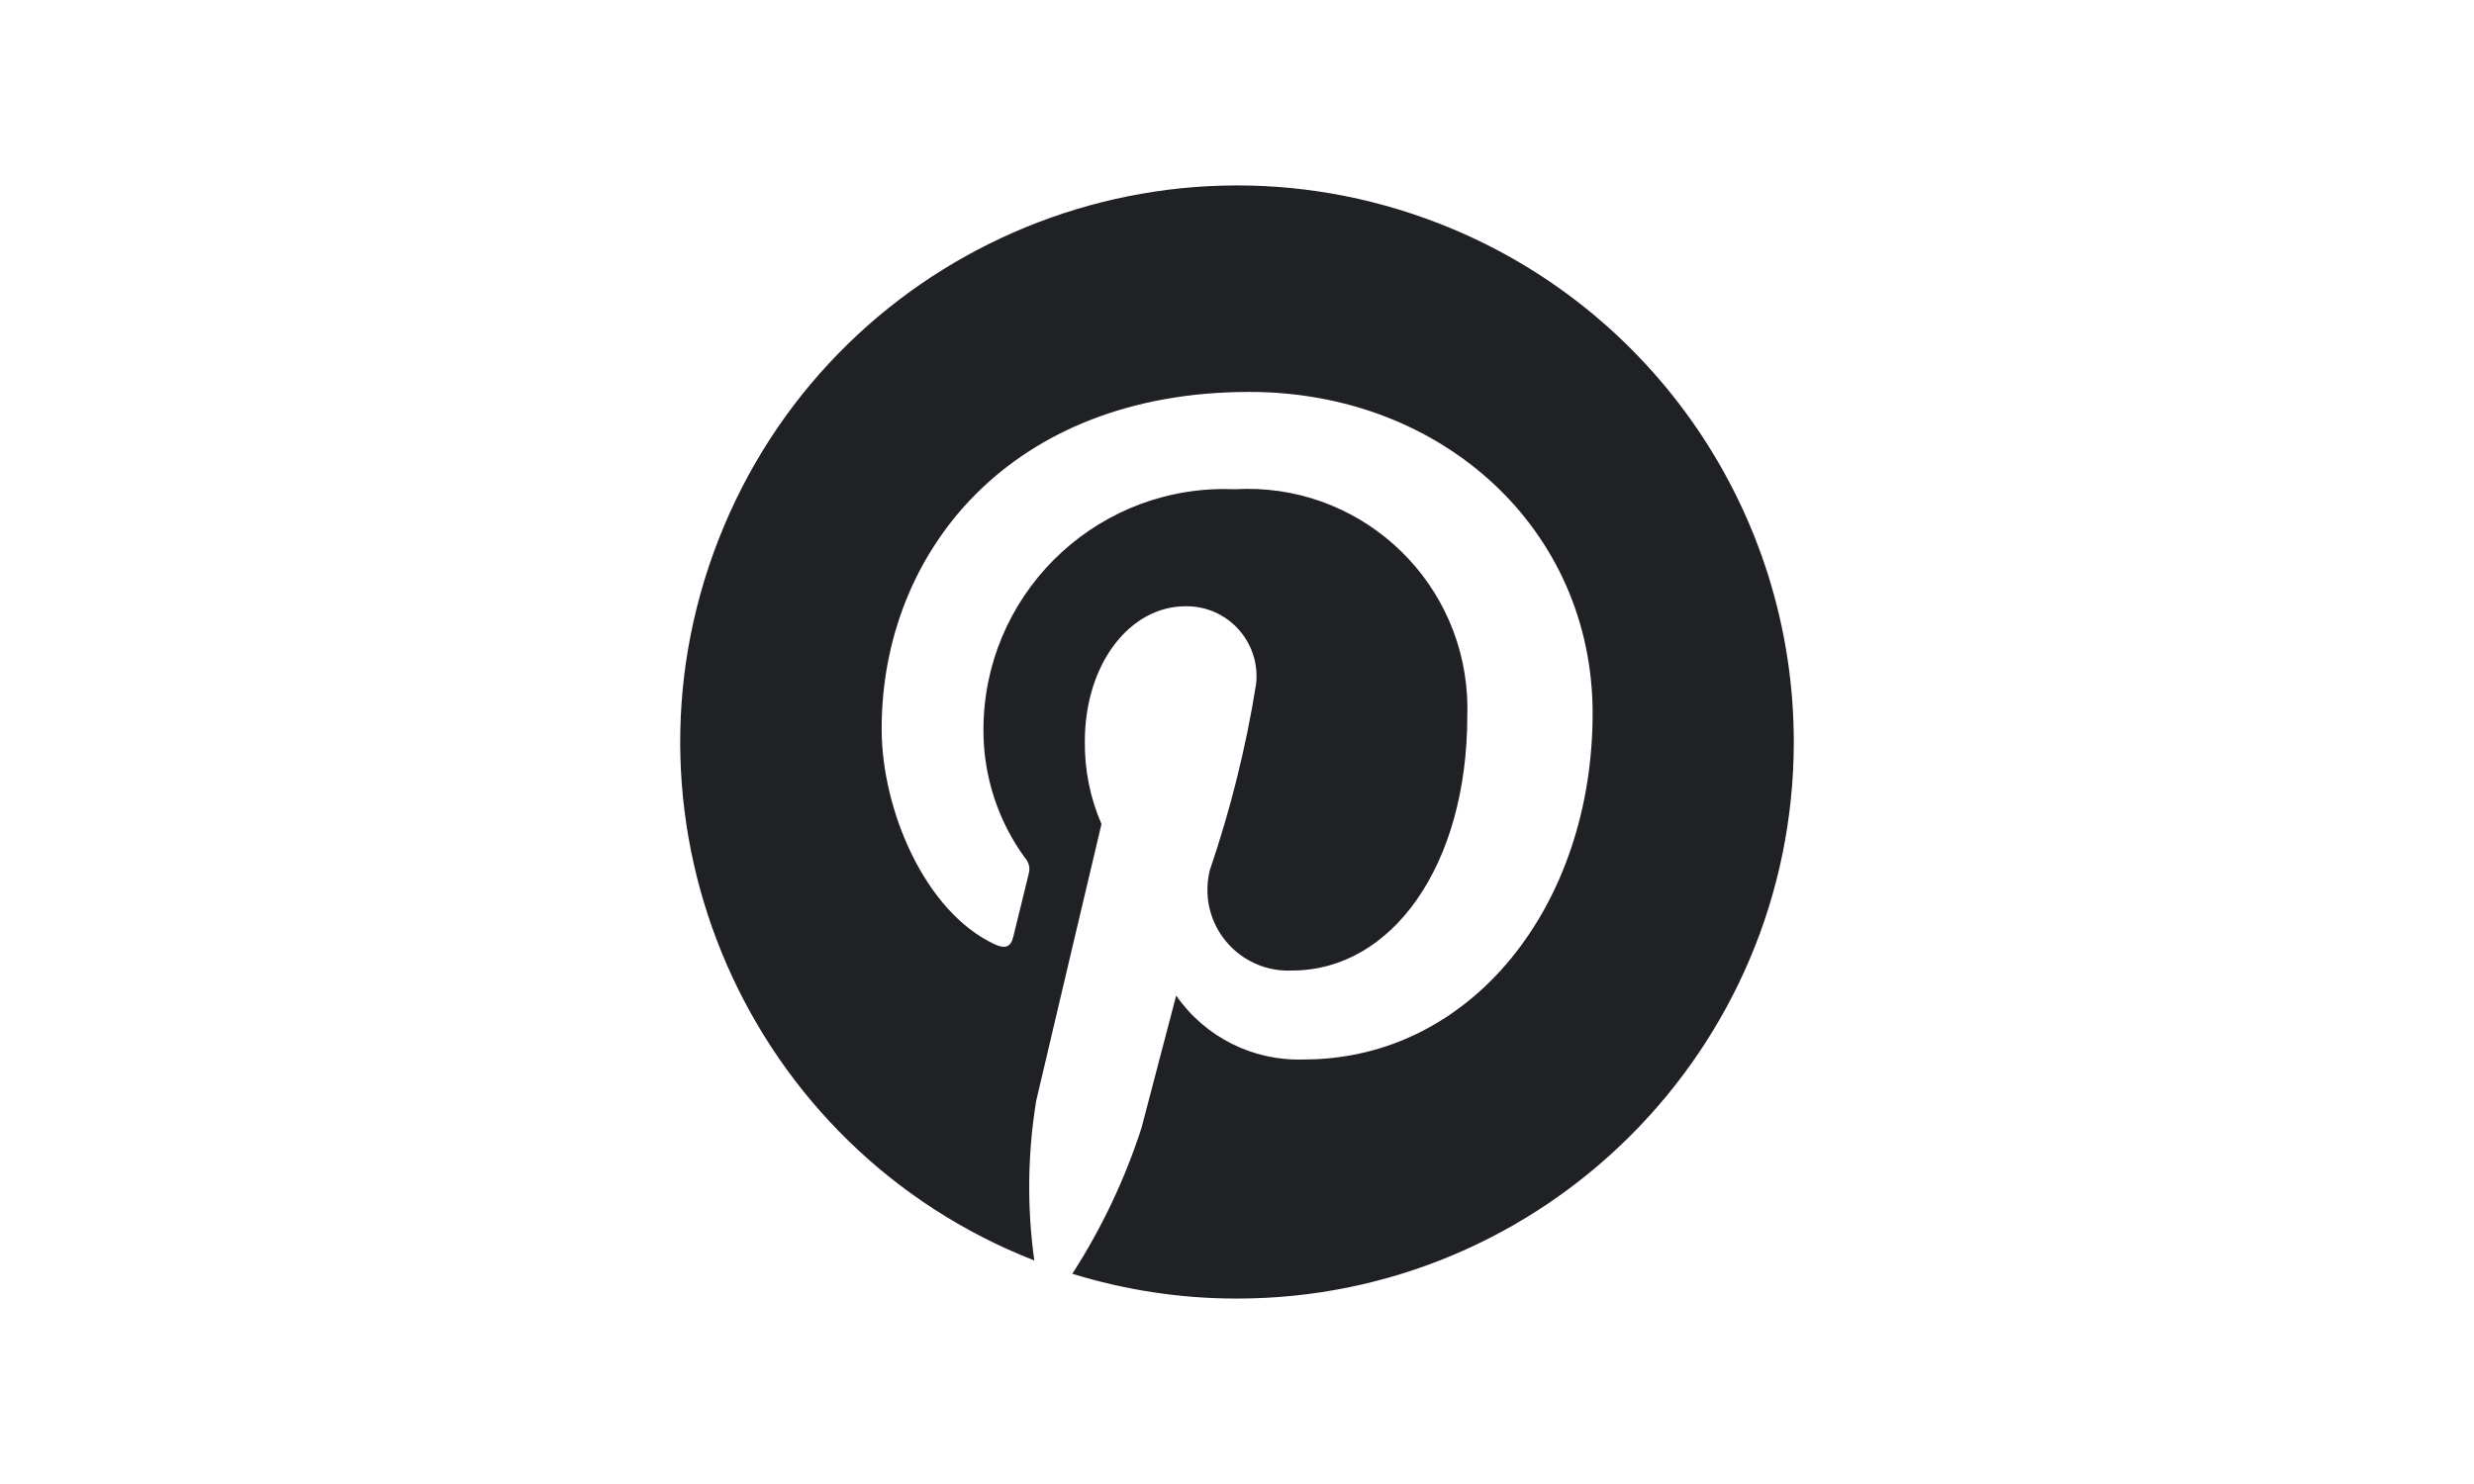
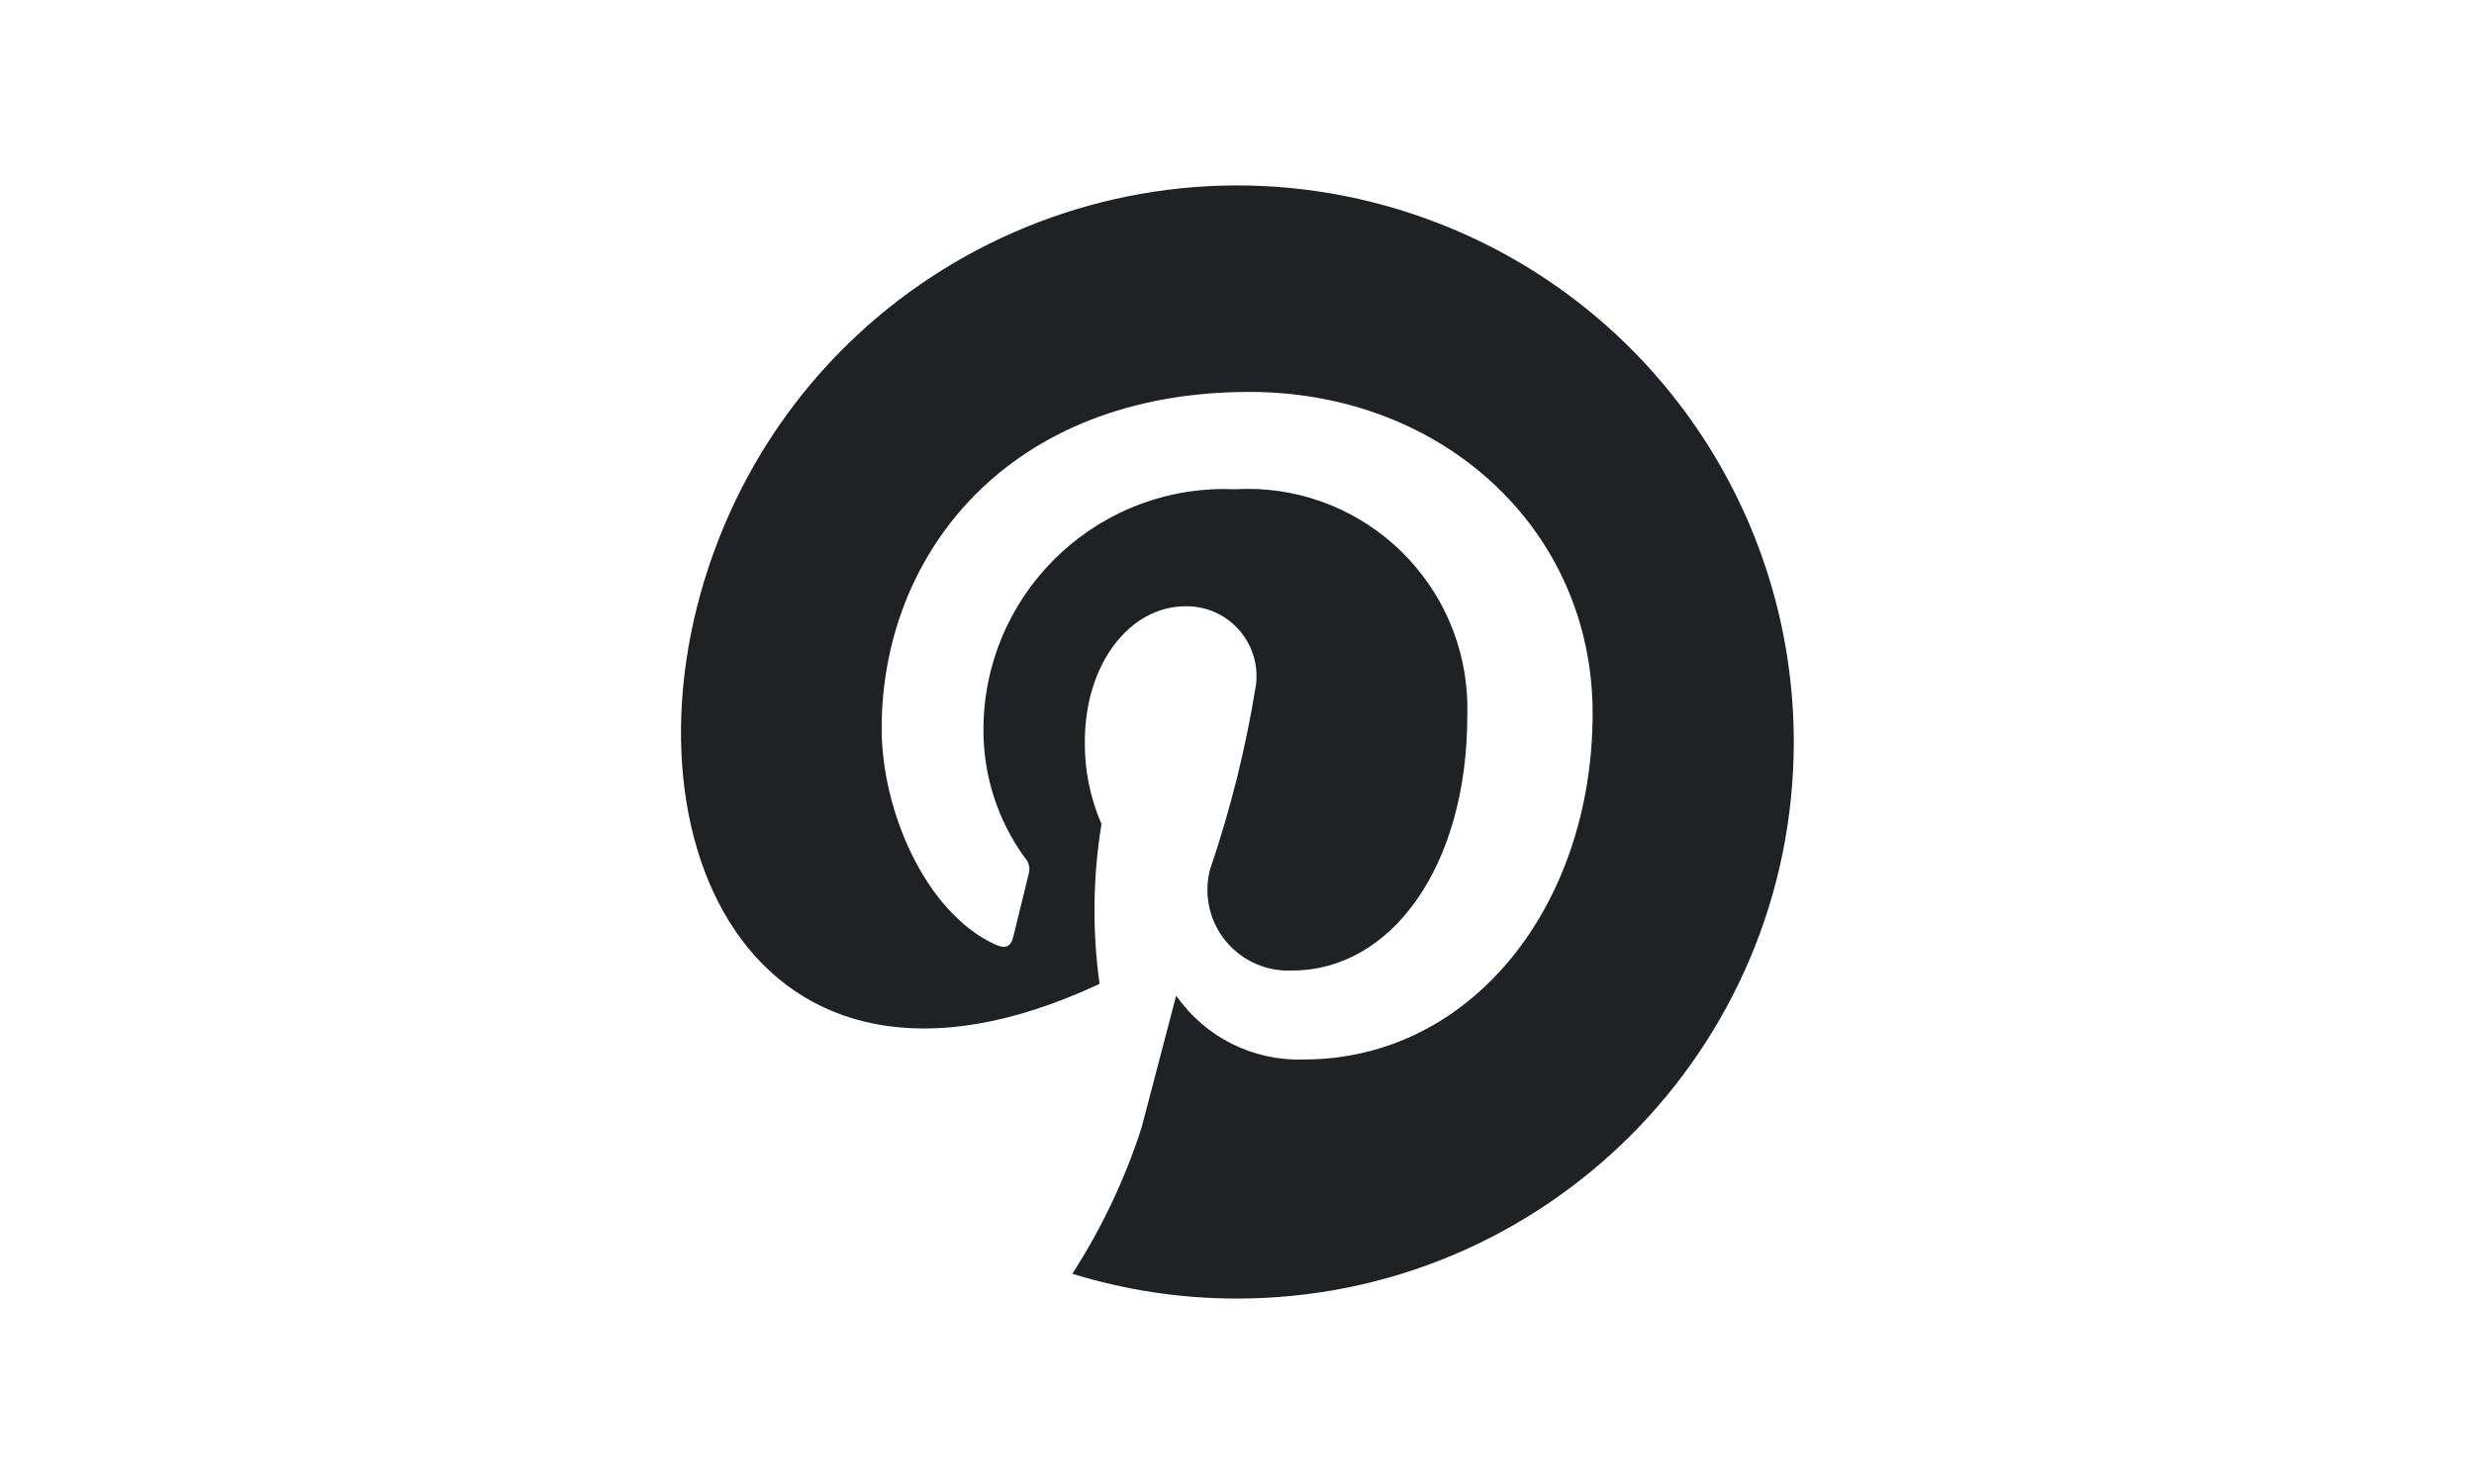
<svg xmlns="http://www.w3.org/2000/svg" version="1.1" id="Layer_1" x="0px" y="0px" width="1440px" height="864px" viewBox="0 0 1440 864" enable-background="new 0 0 1440 864" xml:space="preserve">
-   <path id="pinterest" fill="#202124" d="M1044.081,432.043c-0.123,179.063-145.382,324.123-324.445,324.001  c-32.372-0.022-64.558-4.893-95.487-14.448c17.057-26.443,30.594-54.997,40.271-84.939c3.938-15.159,20.184-77.021,20.184-77.021  c16.818,24.221,44.791,38.235,74.26,37.204c97.723,0,168.13-89.865,168.13-201.527c0-107.037-87.349-187.127-199.743-187.127  c-139.819,0-214.077,93.86-214.077,196.065c0,47.521,25.299,106.683,65.767,125.52c6.139,2.854,9.421,1.598,10.835-4.334  c1.072-4.502,6.538-26.509,8.999-36.744c0.938-3.277,0.084-6.806-2.248-9.292c-15.63-21.488-24.069-47.368-24.111-73.939  c-0.273-77.454,62.294-140.464,139.747-140.737c2.185-0.008,4.37,0.035,6.553,0.13c70.516-4.144,131.039,49.662,135.183,120.178  c0.228,3.874,0.279,7.757,0.153,11.636c0,87.648-44.264,148.369-101.851,148.369c-25.947,1.314-48.048-18.654-49.363-44.602  c-0.237-4.691,0.229-9.393,1.384-13.946c11.997-35.131,20.975-71.221,26.835-107.877c2.729-22.314-13.149-42.614-35.464-45.343  c-1.835-0.225-3.684-0.323-5.533-0.297c-32.513,0-58.625,33.635-58.625,78.687c-0.207,16.539,3.097,32.935,9.692,48.104  c0,0-32.106,135.764-37.992,161.05c-5.034,30.783-5.413,62.148-1.124,93.044C435.343,668.666,353.08,480.71,418.269,314.045  c65.189-166.666,253.146-248.929,419.811-183.739C962.308,178.896,1044.065,298.65,1044.081,432.043z" />
+   <path id="pinterest" fill="#202124" d="M1044.081,432.043c-0.123,179.063-145.382,324.123-324.445,324.001  c-32.372-0.022-64.558-4.893-95.487-14.448c17.057-26.443,30.594-54.997,40.271-84.939c3.938-15.159,20.184-77.021,20.184-77.021  c16.818,24.221,44.791,38.235,74.26,37.204c97.723,0,168.13-89.865,168.13-201.527c0-107.037-87.349-187.127-199.743-187.127  c-139.819,0-214.077,93.86-214.077,196.065c0,47.521,25.299,106.683,65.767,125.52c6.139,2.854,9.421,1.598,10.835-4.334  c1.072-4.502,6.538-26.509,8.999-36.744c0.938-3.277,0.084-6.806-2.248-9.292c-15.63-21.488-24.069-47.368-24.111-73.939  c-0.273-77.454,62.294-140.464,139.747-140.737c2.185-0.008,4.37,0.035,6.553,0.13c70.516-4.144,131.039,49.662,135.183,120.178  c0.228,3.874,0.279,7.757,0.153,11.636c0,87.648-44.264,148.369-101.851,148.369c-25.947,1.314-48.048-18.654-49.363-44.602  c-0.237-4.691,0.229-9.393,1.384-13.946c11.997-35.131,20.975-71.221,26.835-107.877c2.729-22.314-13.149-42.614-35.464-45.343  c-1.835-0.225-3.684-0.323-5.533-0.297c-32.513,0-58.625,33.635-58.625,78.687c-0.207,16.539,3.097,32.935,9.692,48.104  c-5.034,30.783-5.413,62.148-1.124,93.044C435.343,668.666,353.08,480.71,418.269,314.045  c65.189-166.666,253.146-248.929,419.811-183.739C962.308,178.896,1044.065,298.65,1044.081,432.043z" />
</svg>